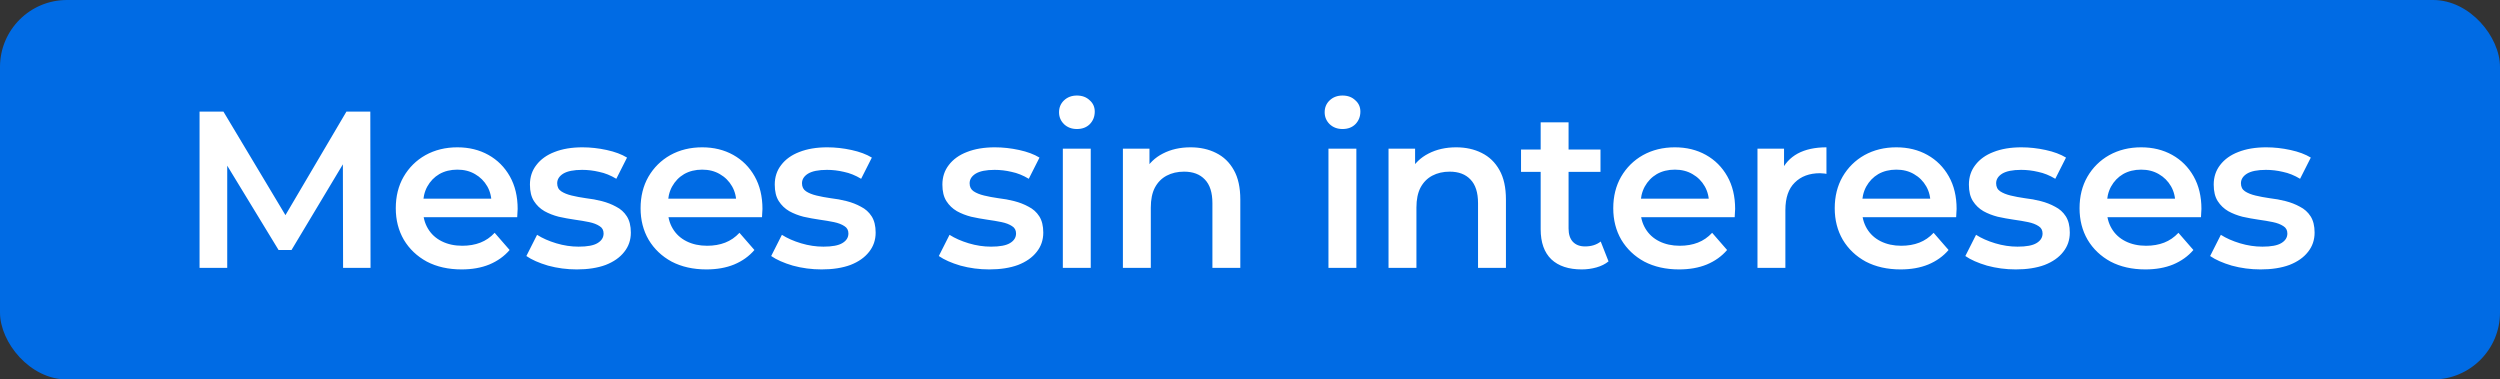
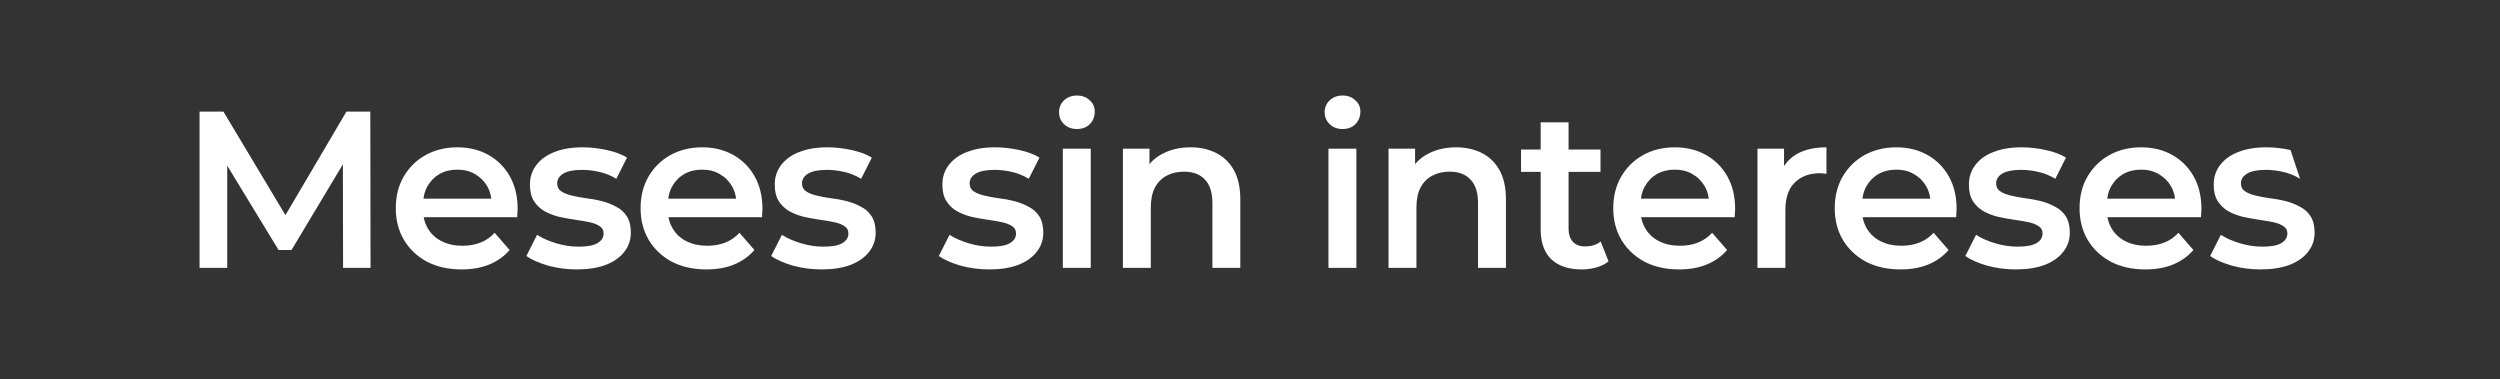
<svg xmlns="http://www.w3.org/2000/svg" width="112" height="17" viewBox="0 0 112 17" fill="none">
  <rect x="0" y="0" width="112" height="17" fill="#333333" stroke="none" />
-   <rect width="112" height="17" rx="3" fill="#006BE4" />
-   <path d="M8.94 12V5H10.01L13.07 10.11H12.51L15.52 5H16.59L16.6 12H15.37L15.36 6.93H15.62L13.06 11.2H12.48L9.88 6.93H10.18V12H8.94ZM20.681 12.07C20.087 12.07 19.567 11.953 19.121 11.72C18.681 11.48 18.337 11.153 18.091 10.74C17.851 10.327 17.731 9.857 17.731 9.33C17.731 8.797 17.847 8.327 18.081 7.92C18.321 7.507 18.647 7.183 19.061 6.95C19.481 6.717 19.957 6.6 20.491 6.6C21.011 6.6 21.474 6.713 21.881 6.94C22.287 7.167 22.607 7.487 22.841 7.9C23.074 8.313 23.191 8.8 23.191 9.36C23.191 9.413 23.187 9.473 23.181 9.54C23.181 9.607 23.177 9.67 23.171 9.73H18.721V8.9H22.511L22.021 9.16C22.027 8.853 21.964 8.583 21.831 8.35C21.697 8.117 21.514 7.933 21.281 7.8C21.054 7.667 20.791 7.6 20.491 7.6C20.184 7.6 19.914 7.667 19.681 7.8C19.454 7.933 19.274 8.12 19.141 8.36C19.014 8.593 18.951 8.87 18.951 9.19V9.39C18.951 9.71 19.024 9.993 19.171 10.24C19.317 10.487 19.524 10.677 19.791 10.81C20.057 10.943 20.364 11.01 20.711 11.01C21.011 11.01 21.281 10.963 21.521 10.87C21.761 10.777 21.974 10.63 22.161 10.43L22.831 11.2C22.591 11.48 22.287 11.697 21.921 11.85C21.561 11.997 21.147 12.07 20.681 12.07ZM25.841 12.07C25.395 12.07 24.965 12.013 24.552 11.9C24.145 11.78 23.822 11.637 23.581 11.47L24.061 10.52C24.302 10.673 24.588 10.8 24.922 10.9C25.255 11 25.588 11.05 25.922 11.05C26.315 11.05 26.598 10.997 26.771 10.89C26.951 10.783 27.041 10.64 27.041 10.46C27.041 10.313 26.982 10.203 26.861 10.13C26.741 10.05 26.585 9.99 26.392 9.95C26.198 9.91 25.982 9.873 25.741 9.84C25.508 9.807 25.271 9.763 25.032 9.71C24.798 9.65 24.585 9.567 24.392 9.46C24.198 9.347 24.041 9.197 23.922 9.01C23.802 8.823 23.741 8.577 23.741 8.27C23.741 7.93 23.838 7.637 24.032 7.39C24.225 7.137 24.495 6.943 24.841 6.81C25.195 6.67 25.611 6.6 26.091 6.6C26.451 6.6 26.815 6.64 27.181 6.72C27.548 6.8 27.852 6.913 28.091 7.06L27.611 8.01C27.358 7.857 27.102 7.753 26.841 7.7C26.588 7.64 26.335 7.61 26.081 7.61C25.701 7.61 25.418 7.667 25.232 7.78C25.052 7.893 24.962 8.037 24.962 8.21C24.962 8.37 25.021 8.49 25.142 8.57C25.262 8.65 25.418 8.713 25.611 8.76C25.805 8.807 26.018 8.847 26.252 8.88C26.491 8.907 26.728 8.95 26.962 9.01C27.195 9.07 27.408 9.153 27.602 9.26C27.802 9.36 27.962 9.503 28.081 9.69C28.201 9.877 28.262 10.12 28.262 10.42C28.262 10.753 28.162 11.043 27.962 11.29C27.768 11.537 27.491 11.73 27.131 11.87C26.771 12.003 26.341 12.07 25.841 12.07ZM31.648 12.07C31.055 12.07 30.535 11.953 30.088 11.72C29.648 11.48 29.305 11.153 29.058 10.74C28.818 10.327 28.698 9.857 28.698 9.33C28.698 8.797 28.815 8.327 29.048 7.92C29.288 7.507 29.615 7.183 30.028 6.95C30.448 6.717 30.925 6.6 31.458 6.6C31.978 6.6 32.441 6.713 32.848 6.94C33.255 7.167 33.575 7.487 33.808 7.9C34.041 8.313 34.158 8.8 34.158 9.36C34.158 9.413 34.155 9.473 34.148 9.54C34.148 9.607 34.145 9.67 34.138 9.73H29.688V8.9H33.478L32.988 9.16C32.995 8.853 32.931 8.583 32.798 8.35C32.665 8.117 32.481 7.933 32.248 7.8C32.021 7.667 31.758 7.6 31.458 7.6C31.151 7.6 30.881 7.667 30.648 7.8C30.421 7.933 30.241 8.12 30.108 8.36C29.981 8.593 29.918 8.87 29.918 9.19V9.39C29.918 9.71 29.991 9.993 30.138 10.24C30.285 10.487 30.491 10.677 30.758 10.81C31.025 10.943 31.331 11.01 31.678 11.01C31.978 11.01 32.248 10.963 32.488 10.87C32.728 10.777 32.941 10.63 33.128 10.43L33.798 11.2C33.558 11.48 33.255 11.697 32.888 11.85C32.528 11.997 32.115 12.07 31.648 12.07ZM36.809 12.07C36.362 12.07 35.932 12.013 35.519 11.9C35.112 11.78 34.789 11.637 34.549 11.47L35.029 10.52C35.269 10.673 35.555 10.8 35.889 10.9C36.222 11 36.555 11.05 36.889 11.05C37.282 11.05 37.565 10.997 37.739 10.89C37.919 10.783 38.009 10.64 38.009 10.46C38.009 10.313 37.949 10.203 37.829 10.13C37.709 10.05 37.552 9.99 37.359 9.95C37.165 9.91 36.949 9.873 36.709 9.84C36.475 9.807 36.239 9.763 35.999 9.71C35.765 9.65 35.552 9.567 35.359 9.46C35.165 9.347 35.009 9.197 34.889 9.01C34.769 8.823 34.709 8.577 34.709 8.27C34.709 7.93 34.805 7.637 34.999 7.39C35.192 7.137 35.462 6.943 35.809 6.81C36.162 6.67 36.579 6.6 37.059 6.6C37.419 6.6 37.782 6.64 38.149 6.72C38.515 6.8 38.819 6.913 39.059 7.06L38.579 8.01C38.325 7.857 38.069 7.753 37.809 7.7C37.555 7.64 37.302 7.61 37.049 7.61C36.669 7.61 36.385 7.667 36.199 7.78C36.019 7.893 35.929 8.037 35.929 8.21C35.929 8.37 35.989 8.49 36.109 8.57C36.229 8.65 36.385 8.713 36.579 8.76C36.772 8.807 36.985 8.847 37.219 8.88C37.459 8.907 37.695 8.95 37.929 9.01C38.162 9.07 38.375 9.153 38.569 9.26C38.769 9.36 38.929 9.503 39.049 9.69C39.169 9.877 39.229 10.12 39.229 10.42C39.229 10.753 39.129 11.043 38.929 11.29C38.735 11.537 38.459 11.73 38.099 11.87C37.739 12.003 37.309 12.07 36.809 12.07ZM44.319 12.07C43.872 12.07 43.442 12.013 43.029 11.9C42.622 11.78 42.299 11.637 42.059 11.47L42.539 10.52C42.779 10.673 43.066 10.8 43.399 10.9C43.732 11 44.066 11.05 44.399 11.05C44.792 11.05 45.075 10.997 45.249 10.89C45.429 10.783 45.519 10.64 45.519 10.46C45.519 10.313 45.459 10.203 45.339 10.13C45.219 10.05 45.062 9.99 44.869 9.95C44.675 9.91 44.459 9.873 44.219 9.84C43.986 9.807 43.749 9.763 43.509 9.71C43.276 9.65 43.062 9.567 42.869 9.46C42.675 9.347 42.519 9.197 42.399 9.01C42.279 8.823 42.219 8.577 42.219 8.27C42.219 7.93 42.316 7.637 42.509 7.39C42.702 7.137 42.972 6.943 43.319 6.81C43.672 6.67 44.089 6.6 44.569 6.6C44.929 6.6 45.292 6.64 45.659 6.72C46.026 6.8 46.329 6.913 46.569 7.06L46.089 8.01C45.836 7.857 45.579 7.753 45.319 7.7C45.066 7.64 44.812 7.61 44.559 7.61C44.179 7.61 43.895 7.667 43.709 7.78C43.529 7.893 43.439 8.037 43.439 8.21C43.439 8.37 43.499 8.49 43.619 8.57C43.739 8.65 43.895 8.713 44.089 8.76C44.282 8.807 44.495 8.847 44.729 8.88C44.969 8.907 45.206 8.95 45.439 9.01C45.672 9.07 45.886 9.153 46.079 9.26C46.279 9.36 46.439 9.503 46.559 9.69C46.679 9.877 46.739 10.12 46.739 10.42C46.739 10.753 46.639 11.043 46.439 11.29C46.245 11.537 45.969 11.73 45.609 11.87C45.249 12.003 44.819 12.07 44.319 12.07ZM47.615 12V6.66H48.865V12H47.615ZM48.245 5.78C48.012 5.78 47.819 5.707 47.665 5.56C47.519 5.413 47.445 5.237 47.445 5.03C47.445 4.817 47.519 4.64 47.665 4.5C47.819 4.353 48.012 4.28 48.245 4.28C48.479 4.28 48.669 4.35 48.815 4.49C48.969 4.623 49.045 4.793 49.045 5C49.045 5.22 48.972 5.407 48.825 5.56C48.679 5.707 48.485 5.78 48.245 5.78ZM53.336 6.6C53.763 6.6 54.143 6.683 54.476 6.85C54.816 7.017 55.083 7.273 55.276 7.62C55.469 7.96 55.566 8.4 55.566 8.94V12H54.316V9.1C54.316 8.627 54.203 8.273 53.976 8.04C53.756 7.807 53.446 7.69 53.046 7.69C52.753 7.69 52.493 7.75 52.266 7.87C52.039 7.99 51.863 8.17 51.736 8.41C51.616 8.643 51.556 8.94 51.556 9.3V12H50.306V6.66H51.496V8.1L51.286 7.66C51.473 7.32 51.743 7.06 52.096 6.88C52.456 6.693 52.869 6.6 53.336 6.6ZM59.515 12V6.66H60.765V12H59.515ZM60.145 5.78C59.912 5.78 59.719 5.707 59.565 5.56C59.419 5.413 59.345 5.237 59.345 5.03C59.345 4.817 59.419 4.64 59.565 4.5C59.719 4.353 59.912 4.28 60.145 4.28C60.379 4.28 60.569 4.35 60.715 4.49C60.869 4.623 60.945 4.793 60.945 5C60.945 5.22 60.872 5.407 60.725 5.56C60.579 5.707 60.385 5.78 60.145 5.78ZM65.236 6.6C65.663 6.6 66.043 6.683 66.376 6.85C66.716 7.017 66.983 7.273 67.176 7.62C67.369 7.96 67.466 8.4 67.466 8.94V12H66.216V9.1C66.216 8.627 66.103 8.273 65.876 8.04C65.656 7.807 65.346 7.69 64.946 7.69C64.653 7.69 64.393 7.75 64.166 7.87C63.939 7.99 63.763 8.17 63.636 8.41C63.516 8.643 63.456 8.94 63.456 9.3V12H62.206V6.66H63.396V8.1L63.186 7.66C63.373 7.32 63.643 7.06 63.996 6.88C64.356 6.693 64.769 6.6 65.236 6.6ZM70.862 12.07C70.275 12.07 69.822 11.92 69.502 11.62C69.182 11.313 69.022 10.863 69.022 10.27V5.48H70.272V10.24C70.272 10.493 70.335 10.69 70.462 10.83C70.595 10.97 70.778 11.04 71.012 11.04C71.292 11.04 71.525 10.967 71.712 10.82L72.062 11.71C71.915 11.83 71.735 11.92 71.522 11.98C71.308 12.04 71.088 12.07 70.862 12.07ZM68.142 7.7V6.7H71.702V7.7H68.142ZM75.224 12.07C74.631 12.07 74.111 11.953 73.664 11.72C73.224 11.48 72.881 11.153 72.634 10.74C72.394 10.327 72.274 9.857 72.274 9.33C72.274 8.797 72.391 8.327 72.624 7.92C72.864 7.507 73.191 7.183 73.604 6.95C74.024 6.717 74.501 6.6 75.034 6.6C75.554 6.6 76.017 6.713 76.424 6.94C76.831 7.167 77.151 7.487 77.384 7.9C77.618 8.313 77.734 8.8 77.734 9.36C77.734 9.413 77.731 9.473 77.724 9.54C77.724 9.607 77.721 9.67 77.714 9.73H73.264V8.9H77.054L76.564 9.16C76.571 8.853 76.507 8.583 76.374 8.35C76.241 8.117 76.058 7.933 75.824 7.8C75.597 7.667 75.334 7.6 75.034 7.6C74.728 7.6 74.457 7.667 74.224 7.8C73.998 7.933 73.817 8.12 73.684 8.36C73.558 8.593 73.494 8.87 73.494 9.19V9.39C73.494 9.71 73.567 9.993 73.714 10.24C73.861 10.487 74.067 10.677 74.334 10.81C74.601 10.943 74.907 11.01 75.254 11.01C75.554 11.01 75.824 10.963 76.064 10.87C76.304 10.777 76.517 10.63 76.704 10.43L77.374 11.2C77.134 11.48 76.831 11.697 76.464 11.85C76.104 11.997 75.691 12.07 75.224 12.07ZM78.735 12V6.66H79.925V8.13L79.785 7.7C79.945 7.34 80.195 7.067 80.535 6.88C80.882 6.693 81.311 6.6 81.825 6.6V7.79C81.772 7.777 81.722 7.77 81.675 7.77C81.628 7.763 81.582 7.76 81.535 7.76C81.061 7.76 80.685 7.9 80.405 8.18C80.125 8.453 79.985 8.863 79.985 9.41V12H78.735ZM85.146 12.07C84.553 12.07 84.033 11.953 83.586 11.72C83.146 11.48 82.803 11.153 82.556 10.74C82.316 10.327 82.196 9.857 82.196 9.33C82.196 8.797 82.313 8.327 82.546 7.92C82.786 7.507 83.113 7.183 83.526 6.95C83.946 6.717 84.423 6.6 84.956 6.6C85.476 6.6 85.94 6.713 86.346 6.94C86.753 7.167 87.073 7.487 87.306 7.9C87.54 8.313 87.656 8.8 87.656 9.36C87.656 9.413 87.653 9.473 87.646 9.54C87.646 9.607 87.643 9.67 87.636 9.73H83.186V8.9H86.976L86.486 9.16C86.493 8.853 86.43 8.583 86.296 8.35C86.163 8.117 85.98 7.933 85.746 7.8C85.52 7.667 85.256 7.6 84.956 7.6C84.65 7.6 84.38 7.667 84.146 7.8C83.92 7.933 83.74 8.12 83.606 8.36C83.48 8.593 83.416 8.87 83.416 9.19V9.39C83.416 9.71 83.49 9.993 83.636 10.24C83.783 10.487 83.99 10.677 84.256 10.81C84.523 10.943 84.83 11.01 85.176 11.01C85.476 11.01 85.746 10.963 85.986 10.87C86.226 10.777 86.44 10.63 86.626 10.43L87.296 11.2C87.056 11.48 86.753 11.697 86.386 11.85C86.026 11.997 85.613 12.07 85.146 12.07ZM90.307 12.07C89.86 12.07 89.43 12.013 89.017 11.9C88.61 11.78 88.287 11.637 88.047 11.47L88.527 10.52C88.767 10.673 89.054 10.8 89.387 10.9C89.72 11 90.054 11.05 90.387 11.05C90.78 11.05 91.064 10.997 91.237 10.89C91.417 10.783 91.507 10.64 91.507 10.46C91.507 10.313 91.447 10.203 91.327 10.13C91.207 10.05 91.05 9.99 90.857 9.95C90.664 9.91 90.447 9.873 90.207 9.84C89.974 9.807 89.737 9.763 89.497 9.71C89.264 9.65 89.05 9.567 88.857 9.46C88.664 9.347 88.507 9.197 88.387 9.01C88.267 8.823 88.207 8.577 88.207 8.27C88.207 7.93 88.304 7.637 88.497 7.39C88.69 7.137 88.96 6.943 89.307 6.81C89.66 6.67 90.077 6.6 90.557 6.6C90.917 6.6 91.28 6.64 91.647 6.72C92.014 6.8 92.317 6.913 92.557 7.06L92.077 8.01C91.824 7.857 91.567 7.753 91.307 7.7C91.054 7.64 90.8 7.61 90.547 7.61C90.167 7.61 89.884 7.667 89.697 7.78C89.517 7.893 89.427 8.037 89.427 8.21C89.427 8.37 89.487 8.49 89.607 8.57C89.727 8.65 89.884 8.713 90.077 8.76C90.27 8.807 90.484 8.847 90.717 8.88C90.957 8.907 91.194 8.95 91.427 9.01C91.66 9.07 91.874 9.153 92.067 9.26C92.267 9.36 92.427 9.503 92.547 9.69C92.667 9.877 92.727 10.12 92.727 10.42C92.727 10.753 92.627 11.043 92.427 11.29C92.234 11.537 91.957 11.73 91.597 11.87C91.237 12.003 90.807 12.07 90.307 12.07ZM96.114 12.07C95.52 12.07 95 11.953 94.554 11.72C94.114 11.48 93.77 11.153 93.524 10.74C93.284 10.327 93.164 9.857 93.164 9.33C93.164 8.797 93.28 8.327 93.514 7.92C93.754 7.507 94.08 7.183 94.494 6.95C94.914 6.717 95.39 6.6 95.924 6.6C96.444 6.6 96.907 6.713 97.314 6.94C97.72 7.167 98.04 7.487 98.274 7.9C98.507 8.313 98.624 8.8 98.624 9.36C98.624 9.413 98.62 9.473 98.614 9.54C98.614 9.607 98.61 9.67 98.604 9.73H94.154V8.9H97.944L97.454 9.16C97.46 8.853 97.397 8.583 97.264 8.35C97.13 8.117 96.947 7.933 96.714 7.8C96.487 7.667 96.224 7.6 95.924 7.6C95.617 7.6 95.347 7.667 95.114 7.8C94.887 7.933 94.707 8.12 94.574 8.36C94.447 8.593 94.384 8.87 94.384 9.19V9.39C94.384 9.71 94.457 9.993 94.604 10.24C94.75 10.487 94.957 10.677 95.224 10.81C95.49 10.943 95.797 11.01 96.144 11.01C96.444 11.01 96.714 10.963 96.954 10.87C97.194 10.777 97.407 10.63 97.594 10.43L98.264 11.2C98.024 11.48 97.72 11.697 97.354 11.85C96.994 11.997 96.58 12.07 96.114 12.07ZM101.274 12.07C100.828 12.07 100.398 12.013 99.984 11.9C99.578 11.78 99.254 11.637 99.014 11.47L99.494 10.52C99.734 10.673 100.021 10.8 100.354 10.9C100.688 11 101.021 11.05 101.354 11.05C101.748 11.05 102.031 10.997 102.204 10.89C102.384 10.783 102.474 10.64 102.474 10.46C102.474 10.313 102.414 10.203 102.294 10.13C102.174 10.05 102.018 9.99 101.824 9.95C101.631 9.91 101.414 9.873 101.174 9.84C100.941 9.807 100.704 9.763 100.464 9.71C100.231 9.65 100.018 9.567 99.824 9.46C99.631 9.347 99.474 9.197 99.354 9.01C99.234 8.823 99.174 8.577 99.174 8.27C99.174 7.93 99.271 7.637 99.464 7.39C99.658 7.137 99.928 6.943 100.274 6.81C100.628 6.67 101.044 6.6 101.524 6.6C101.884 6.6 102.248 6.64 102.614 6.72C102.981 6.8 103.284 6.913 103.524 7.06L103.044 8.01C102.791 7.857 102.534 7.753 102.274 7.7C102.021 7.64 101.768 7.61 101.514 7.61C101.134 7.61 100.851 7.667 100.664 7.78C100.484 7.893 100.394 8.037 100.394 8.21C100.394 8.37 100.454 8.49 100.574 8.57C100.694 8.65 100.851 8.713 101.044 8.76C101.238 8.807 101.451 8.847 101.684 8.88C101.924 8.907 102.161 8.95 102.394 9.01C102.628 9.07 102.841 9.153 103.034 9.26C103.234 9.36 103.394 9.503 103.514 9.69C103.634 9.877 103.694 10.12 103.694 10.42C103.694 10.753 103.594 11.043 103.394 11.29C103.201 11.537 102.924 11.73 102.564 11.87C102.204 12.003 101.774 12.07 101.274 12.07Z" fill="white" />
+   <path d="M8.94 12V5H10.01L13.07 10.11H12.51L15.52 5H16.59L16.6 12H15.37L15.36 6.93H15.62L13.06 11.2H12.48L9.88 6.93H10.18V12H8.94ZM20.681 12.07C20.087 12.07 19.567 11.953 19.121 11.72C18.681 11.48 18.337 11.153 18.091 10.74C17.851 10.327 17.731 9.857 17.731 9.33C17.731 8.797 17.847 8.327 18.081 7.92C18.321 7.507 18.647 7.183 19.061 6.95C19.481 6.717 19.957 6.6 20.491 6.6C21.011 6.6 21.474 6.713 21.881 6.94C22.287 7.167 22.607 7.487 22.841 7.9C23.074 8.313 23.191 8.8 23.191 9.36C23.191 9.413 23.187 9.473 23.181 9.54C23.181 9.607 23.177 9.67 23.171 9.73H18.721V8.9H22.511L22.021 9.16C22.027 8.853 21.964 8.583 21.831 8.35C21.697 8.117 21.514 7.933 21.281 7.8C21.054 7.667 20.791 7.6 20.491 7.6C20.184 7.6 19.914 7.667 19.681 7.8C19.454 7.933 19.274 8.12 19.141 8.36C19.014 8.593 18.951 8.87 18.951 9.19V9.39C18.951 9.71 19.024 9.993 19.171 10.24C19.317 10.487 19.524 10.677 19.791 10.81C20.057 10.943 20.364 11.01 20.711 11.01C21.011 11.01 21.281 10.963 21.521 10.87C21.761 10.777 21.974 10.63 22.161 10.43L22.831 11.2C22.591 11.48 22.287 11.697 21.921 11.85C21.561 11.997 21.147 12.07 20.681 12.07ZM25.841 12.07C25.395 12.07 24.965 12.013 24.552 11.9C24.145 11.78 23.822 11.637 23.581 11.47L24.061 10.52C24.302 10.673 24.588 10.8 24.922 10.9C25.255 11 25.588 11.05 25.922 11.05C26.315 11.05 26.598 10.997 26.771 10.89C26.951 10.783 27.041 10.64 27.041 10.46C27.041 10.313 26.982 10.203 26.861 10.13C26.741 10.05 26.585 9.99 26.392 9.95C26.198 9.91 25.982 9.873 25.741 9.84C25.508 9.807 25.271 9.763 25.032 9.71C24.798 9.65 24.585 9.567 24.392 9.46C24.198 9.347 24.041 9.197 23.922 9.01C23.802 8.823 23.741 8.577 23.741 8.27C23.741 7.93 23.838 7.637 24.032 7.39C24.225 7.137 24.495 6.943 24.841 6.81C25.195 6.67 25.611 6.6 26.091 6.6C26.451 6.6 26.815 6.64 27.181 6.72C27.548 6.8 27.852 6.913 28.091 7.06L27.611 8.01C27.358 7.857 27.102 7.753 26.841 7.7C26.588 7.64 26.335 7.61 26.081 7.61C25.701 7.61 25.418 7.667 25.232 7.78C25.052 7.893 24.962 8.037 24.962 8.21C24.962 8.37 25.021 8.49 25.142 8.57C25.262 8.65 25.418 8.713 25.611 8.76C25.805 8.807 26.018 8.847 26.252 8.88C26.491 8.907 26.728 8.95 26.962 9.01C27.195 9.07 27.408 9.153 27.602 9.26C27.802 9.36 27.962 9.503 28.081 9.69C28.201 9.877 28.262 10.12 28.262 10.42C28.262 10.753 28.162 11.043 27.962 11.29C27.768 11.537 27.491 11.73 27.131 11.87C26.771 12.003 26.341 12.07 25.841 12.07ZM31.648 12.07C31.055 12.07 30.535 11.953 30.088 11.72C29.648 11.48 29.305 11.153 29.058 10.74C28.818 10.327 28.698 9.857 28.698 9.33C28.698 8.797 28.815 8.327 29.048 7.92C29.288 7.507 29.615 7.183 30.028 6.95C30.448 6.717 30.925 6.6 31.458 6.6C31.978 6.6 32.441 6.713 32.848 6.94C33.255 7.167 33.575 7.487 33.808 7.9C34.041 8.313 34.158 8.8 34.158 9.36C34.158 9.413 34.155 9.473 34.148 9.54C34.148 9.607 34.145 9.67 34.138 9.73H29.688V8.9H33.478L32.988 9.16C32.995 8.853 32.931 8.583 32.798 8.35C32.665 8.117 32.481 7.933 32.248 7.8C32.021 7.667 31.758 7.6 31.458 7.6C31.151 7.6 30.881 7.667 30.648 7.8C30.421 7.933 30.241 8.12 30.108 8.36C29.981 8.593 29.918 8.87 29.918 9.19V9.39C29.918 9.71 29.991 9.993 30.138 10.24C30.285 10.487 30.491 10.677 30.758 10.81C31.025 10.943 31.331 11.01 31.678 11.01C31.978 11.01 32.248 10.963 32.488 10.87C32.728 10.777 32.941 10.63 33.128 10.43L33.798 11.2C33.558 11.48 33.255 11.697 32.888 11.85C32.528 11.997 32.115 12.07 31.648 12.07ZM36.809 12.07C36.362 12.07 35.932 12.013 35.519 11.9C35.112 11.78 34.789 11.637 34.549 11.47L35.029 10.52C35.269 10.673 35.555 10.8 35.889 10.9C36.222 11 36.555 11.05 36.889 11.05C37.282 11.05 37.565 10.997 37.739 10.89C37.919 10.783 38.009 10.64 38.009 10.46C38.009 10.313 37.949 10.203 37.829 10.13C37.709 10.05 37.552 9.99 37.359 9.95C37.165 9.91 36.949 9.873 36.709 9.84C36.475 9.807 36.239 9.763 35.999 9.71C35.765 9.65 35.552 9.567 35.359 9.46C35.165 9.347 35.009 9.197 34.889 9.01C34.769 8.823 34.709 8.577 34.709 8.27C34.709 7.93 34.805 7.637 34.999 7.39C35.192 7.137 35.462 6.943 35.809 6.81C36.162 6.67 36.579 6.6 37.059 6.6C37.419 6.6 37.782 6.64 38.149 6.72C38.515 6.8 38.819 6.913 39.059 7.06L38.579 8.01C38.325 7.857 38.069 7.753 37.809 7.7C37.555 7.64 37.302 7.61 37.049 7.61C36.669 7.61 36.385 7.667 36.199 7.78C36.019 7.893 35.929 8.037 35.929 8.21C35.929 8.37 35.989 8.49 36.109 8.57C36.229 8.65 36.385 8.713 36.579 8.76C36.772 8.807 36.985 8.847 37.219 8.88C37.459 8.907 37.695 8.95 37.929 9.01C38.162 9.07 38.375 9.153 38.569 9.26C38.769 9.36 38.929 9.503 39.049 9.69C39.169 9.877 39.229 10.12 39.229 10.42C39.229 10.753 39.129 11.043 38.929 11.29C38.735 11.537 38.459 11.73 38.099 11.87C37.739 12.003 37.309 12.07 36.809 12.07ZM44.319 12.07C43.872 12.07 43.442 12.013 43.029 11.9C42.622 11.78 42.299 11.637 42.059 11.47L42.539 10.52C42.779 10.673 43.066 10.8 43.399 10.9C43.732 11 44.066 11.05 44.399 11.05C44.792 11.05 45.075 10.997 45.249 10.89C45.429 10.783 45.519 10.64 45.519 10.46C45.519 10.313 45.459 10.203 45.339 10.13C45.219 10.05 45.062 9.99 44.869 9.95C44.675 9.91 44.459 9.873 44.219 9.84C43.986 9.807 43.749 9.763 43.509 9.71C43.276 9.65 43.062 9.567 42.869 9.46C42.675 9.347 42.519 9.197 42.399 9.01C42.279 8.823 42.219 8.577 42.219 8.27C42.219 7.93 42.316 7.637 42.509 7.39C42.702 7.137 42.972 6.943 43.319 6.81C43.672 6.67 44.089 6.6 44.569 6.6C44.929 6.6 45.292 6.64 45.659 6.72C46.026 6.8 46.329 6.913 46.569 7.06L46.089 8.01C45.836 7.857 45.579 7.753 45.319 7.7C45.066 7.64 44.812 7.61 44.559 7.61C44.179 7.61 43.895 7.667 43.709 7.78C43.529 7.893 43.439 8.037 43.439 8.21C43.439 8.37 43.499 8.49 43.619 8.57C43.739 8.65 43.895 8.713 44.089 8.76C44.282 8.807 44.495 8.847 44.729 8.88C44.969 8.907 45.206 8.95 45.439 9.01C45.672 9.07 45.886 9.153 46.079 9.26C46.279 9.36 46.439 9.503 46.559 9.69C46.679 9.877 46.739 10.12 46.739 10.42C46.739 10.753 46.639 11.043 46.439 11.29C46.245 11.537 45.969 11.73 45.609 11.87C45.249 12.003 44.819 12.07 44.319 12.07ZM47.615 12V6.66H48.865V12H47.615ZM48.245 5.78C48.012 5.78 47.819 5.707 47.665 5.56C47.519 5.413 47.445 5.237 47.445 5.03C47.445 4.817 47.519 4.64 47.665 4.5C47.819 4.353 48.012 4.28 48.245 4.28C48.479 4.28 48.669 4.35 48.815 4.49C48.969 4.623 49.045 4.793 49.045 5C49.045 5.22 48.972 5.407 48.825 5.56C48.679 5.707 48.485 5.78 48.245 5.78ZM53.336 6.6C53.763 6.6 54.143 6.683 54.476 6.85C54.816 7.017 55.083 7.273 55.276 7.62C55.469 7.96 55.566 8.4 55.566 8.94V12H54.316V9.1C54.316 8.627 54.203 8.273 53.976 8.04C53.756 7.807 53.446 7.69 53.046 7.69C52.753 7.69 52.493 7.75 52.266 7.87C52.039 7.99 51.863 8.17 51.736 8.41C51.616 8.643 51.556 8.94 51.556 9.3V12H50.306V6.66H51.496V8.1L51.286 7.66C51.473 7.32 51.743 7.06 52.096 6.88C52.456 6.693 52.869 6.6 53.336 6.6ZM59.515 12V6.66H60.765V12H59.515ZM60.145 5.78C59.912 5.78 59.719 5.707 59.565 5.56C59.419 5.413 59.345 5.237 59.345 5.03C59.345 4.817 59.419 4.64 59.565 4.5C59.719 4.353 59.912 4.28 60.145 4.28C60.379 4.28 60.569 4.35 60.715 4.49C60.869 4.623 60.945 4.793 60.945 5C60.945 5.22 60.872 5.407 60.725 5.56C60.579 5.707 60.385 5.78 60.145 5.78ZM65.236 6.6C65.663 6.6 66.043 6.683 66.376 6.85C66.716 7.017 66.983 7.273 67.176 7.62C67.369 7.96 67.466 8.4 67.466 8.94V12H66.216V9.1C66.216 8.627 66.103 8.273 65.876 8.04C65.656 7.807 65.346 7.69 64.946 7.69C64.653 7.69 64.393 7.75 64.166 7.87C63.939 7.99 63.763 8.17 63.636 8.41C63.516 8.643 63.456 8.94 63.456 9.3V12H62.206V6.66H63.396V8.1L63.186 7.66C63.373 7.32 63.643 7.06 63.996 6.88C64.356 6.693 64.769 6.6 65.236 6.6ZM70.862 12.07C70.275 12.07 69.822 11.92 69.502 11.62C69.182 11.313 69.022 10.863 69.022 10.27V5.48H70.272V10.24C70.272 10.493 70.335 10.69 70.462 10.83C70.595 10.97 70.778 11.04 71.012 11.04C71.292 11.04 71.525 10.967 71.712 10.82L72.062 11.71C71.915 11.83 71.735 11.92 71.522 11.98C71.308 12.04 71.088 12.07 70.862 12.07ZM68.142 7.7V6.7H71.702V7.7H68.142ZM75.224 12.07C74.631 12.07 74.111 11.953 73.664 11.72C73.224 11.48 72.881 11.153 72.634 10.74C72.394 10.327 72.274 9.857 72.274 9.33C72.274 8.797 72.391 8.327 72.624 7.92C72.864 7.507 73.191 7.183 73.604 6.95C74.024 6.717 74.501 6.6 75.034 6.6C75.554 6.6 76.017 6.713 76.424 6.94C76.831 7.167 77.151 7.487 77.384 7.9C77.618 8.313 77.734 8.8 77.734 9.36C77.734 9.413 77.731 9.473 77.724 9.54C77.724 9.607 77.721 9.67 77.714 9.73H73.264V8.9H77.054L76.564 9.16C76.571 8.853 76.507 8.583 76.374 8.35C76.241 8.117 76.058 7.933 75.824 7.8C75.597 7.667 75.334 7.6 75.034 7.6C74.728 7.6 74.457 7.667 74.224 7.8C73.998 7.933 73.817 8.12 73.684 8.36C73.558 8.593 73.494 8.87 73.494 9.19V9.39C73.494 9.71 73.567 9.993 73.714 10.24C73.861 10.487 74.067 10.677 74.334 10.81C74.601 10.943 74.907 11.01 75.254 11.01C75.554 11.01 75.824 10.963 76.064 10.87C76.304 10.777 76.517 10.63 76.704 10.43L77.374 11.2C77.134 11.48 76.831 11.697 76.464 11.85C76.104 11.997 75.691 12.07 75.224 12.07ZM78.735 12V6.66H79.925V8.13L79.785 7.7C79.945 7.34 80.195 7.067 80.535 6.88C80.882 6.693 81.311 6.6 81.825 6.6V7.79C81.772 7.777 81.722 7.77 81.675 7.77C81.628 7.763 81.582 7.76 81.535 7.76C81.061 7.76 80.685 7.9 80.405 8.18C80.125 8.453 79.985 8.863 79.985 9.41V12H78.735ZM85.146 12.07C84.553 12.07 84.033 11.953 83.586 11.72C83.146 11.48 82.803 11.153 82.556 10.74C82.316 10.327 82.196 9.857 82.196 9.33C82.196 8.797 82.313 8.327 82.546 7.92C82.786 7.507 83.113 7.183 83.526 6.95C83.946 6.717 84.423 6.6 84.956 6.6C85.476 6.6 85.94 6.713 86.346 6.94C86.753 7.167 87.073 7.487 87.306 7.9C87.54 8.313 87.656 8.8 87.656 9.36C87.656 9.413 87.653 9.473 87.646 9.54C87.646 9.607 87.643 9.67 87.636 9.73H83.186V8.9H86.976L86.486 9.16C86.493 8.853 86.43 8.583 86.296 8.35C86.163 8.117 85.98 7.933 85.746 7.8C85.52 7.667 85.256 7.6 84.956 7.6C84.65 7.6 84.38 7.667 84.146 7.8C83.92 7.933 83.74 8.12 83.606 8.36C83.48 8.593 83.416 8.87 83.416 9.19V9.39C83.416 9.71 83.49 9.993 83.636 10.24C83.783 10.487 83.99 10.677 84.256 10.81C84.523 10.943 84.83 11.01 85.176 11.01C85.476 11.01 85.746 10.963 85.986 10.87C86.226 10.777 86.44 10.63 86.626 10.43L87.296 11.2C87.056 11.48 86.753 11.697 86.386 11.85C86.026 11.997 85.613 12.07 85.146 12.07ZM90.307 12.07C89.86 12.07 89.43 12.013 89.017 11.9C88.61 11.78 88.287 11.637 88.047 11.47L88.527 10.52C88.767 10.673 89.054 10.8 89.387 10.9C89.72 11 90.054 11.05 90.387 11.05C90.78 11.05 91.064 10.997 91.237 10.89C91.417 10.783 91.507 10.64 91.507 10.46C91.507 10.313 91.447 10.203 91.327 10.13C91.207 10.05 91.05 9.99 90.857 9.95C90.664 9.91 90.447 9.873 90.207 9.84C89.974 9.807 89.737 9.763 89.497 9.71C89.264 9.65 89.05 9.567 88.857 9.46C88.664 9.347 88.507 9.197 88.387 9.01C88.267 8.823 88.207 8.577 88.207 8.27C88.207 7.93 88.304 7.637 88.497 7.39C88.69 7.137 88.96 6.943 89.307 6.81C89.66 6.67 90.077 6.6 90.557 6.6C90.917 6.6 91.28 6.64 91.647 6.72C92.014 6.8 92.317 6.913 92.557 7.06L92.077 8.01C91.824 7.857 91.567 7.753 91.307 7.7C91.054 7.64 90.8 7.61 90.547 7.61C90.167 7.61 89.884 7.667 89.697 7.78C89.517 7.893 89.427 8.037 89.427 8.21C89.427 8.37 89.487 8.49 89.607 8.57C89.727 8.65 89.884 8.713 90.077 8.76C90.27 8.807 90.484 8.847 90.717 8.88C90.957 8.907 91.194 8.95 91.427 9.01C91.66 9.07 91.874 9.153 92.067 9.26C92.267 9.36 92.427 9.503 92.547 9.69C92.667 9.877 92.727 10.12 92.727 10.42C92.727 10.753 92.627 11.043 92.427 11.29C92.234 11.537 91.957 11.73 91.597 11.87C91.237 12.003 90.807 12.07 90.307 12.07ZM96.114 12.07C95.52 12.07 95 11.953 94.554 11.72C94.114 11.48 93.77 11.153 93.524 10.74C93.284 10.327 93.164 9.857 93.164 9.33C93.164 8.797 93.28 8.327 93.514 7.92C93.754 7.507 94.08 7.183 94.494 6.95C94.914 6.717 95.39 6.6 95.924 6.6C96.444 6.6 96.907 6.713 97.314 6.94C97.72 7.167 98.04 7.487 98.274 7.9C98.507 8.313 98.624 8.8 98.624 9.36C98.624 9.413 98.62 9.473 98.614 9.54C98.614 9.607 98.61 9.67 98.604 9.73H94.154V8.9H97.944L97.454 9.16C97.46 8.853 97.397 8.583 97.264 8.35C97.13 8.117 96.947 7.933 96.714 7.8C96.487 7.667 96.224 7.6 95.924 7.6C95.617 7.6 95.347 7.667 95.114 7.8C94.887 7.933 94.707 8.12 94.574 8.36C94.447 8.593 94.384 8.87 94.384 9.19V9.39C94.384 9.71 94.457 9.993 94.604 10.24C94.75 10.487 94.957 10.677 95.224 10.81C95.49 10.943 95.797 11.01 96.144 11.01C96.444 11.01 96.714 10.963 96.954 10.87C97.194 10.777 97.407 10.63 97.594 10.43L98.264 11.2C98.024 11.48 97.72 11.697 97.354 11.85C96.994 11.997 96.58 12.07 96.114 12.07ZM101.274 12.07C100.828 12.07 100.398 12.013 99.984 11.9C99.578 11.78 99.254 11.637 99.014 11.47L99.494 10.52C99.734 10.673 100.021 10.8 100.354 10.9C100.688 11 101.021 11.05 101.354 11.05C101.748 11.05 102.031 10.997 102.204 10.89C102.384 10.783 102.474 10.64 102.474 10.46C102.474 10.313 102.414 10.203 102.294 10.13C102.174 10.05 102.018 9.99 101.824 9.95C101.631 9.91 101.414 9.873 101.174 9.84C100.941 9.807 100.704 9.763 100.464 9.71C100.231 9.65 100.018 9.567 99.824 9.46C99.631 9.347 99.474 9.197 99.354 9.01C99.234 8.823 99.174 8.577 99.174 8.27C99.174 7.93 99.271 7.637 99.464 7.39C99.658 7.137 99.928 6.943 100.274 6.81C100.628 6.67 101.044 6.6 101.524 6.6C101.884 6.6 102.248 6.64 102.614 6.72L103.044 8.01C102.791 7.857 102.534 7.753 102.274 7.7C102.021 7.64 101.768 7.61 101.514 7.61C101.134 7.61 100.851 7.667 100.664 7.78C100.484 7.893 100.394 8.037 100.394 8.21C100.394 8.37 100.454 8.49 100.574 8.57C100.694 8.65 100.851 8.713 101.044 8.76C101.238 8.807 101.451 8.847 101.684 8.88C101.924 8.907 102.161 8.95 102.394 9.01C102.628 9.07 102.841 9.153 103.034 9.26C103.234 9.36 103.394 9.503 103.514 9.69C103.634 9.877 103.694 10.12 103.694 10.42C103.694 10.753 103.594 11.043 103.394 11.29C103.201 11.537 102.924 11.73 102.564 11.87C102.204 12.003 101.774 12.07 101.274 12.07Z" fill="white" />
</svg>